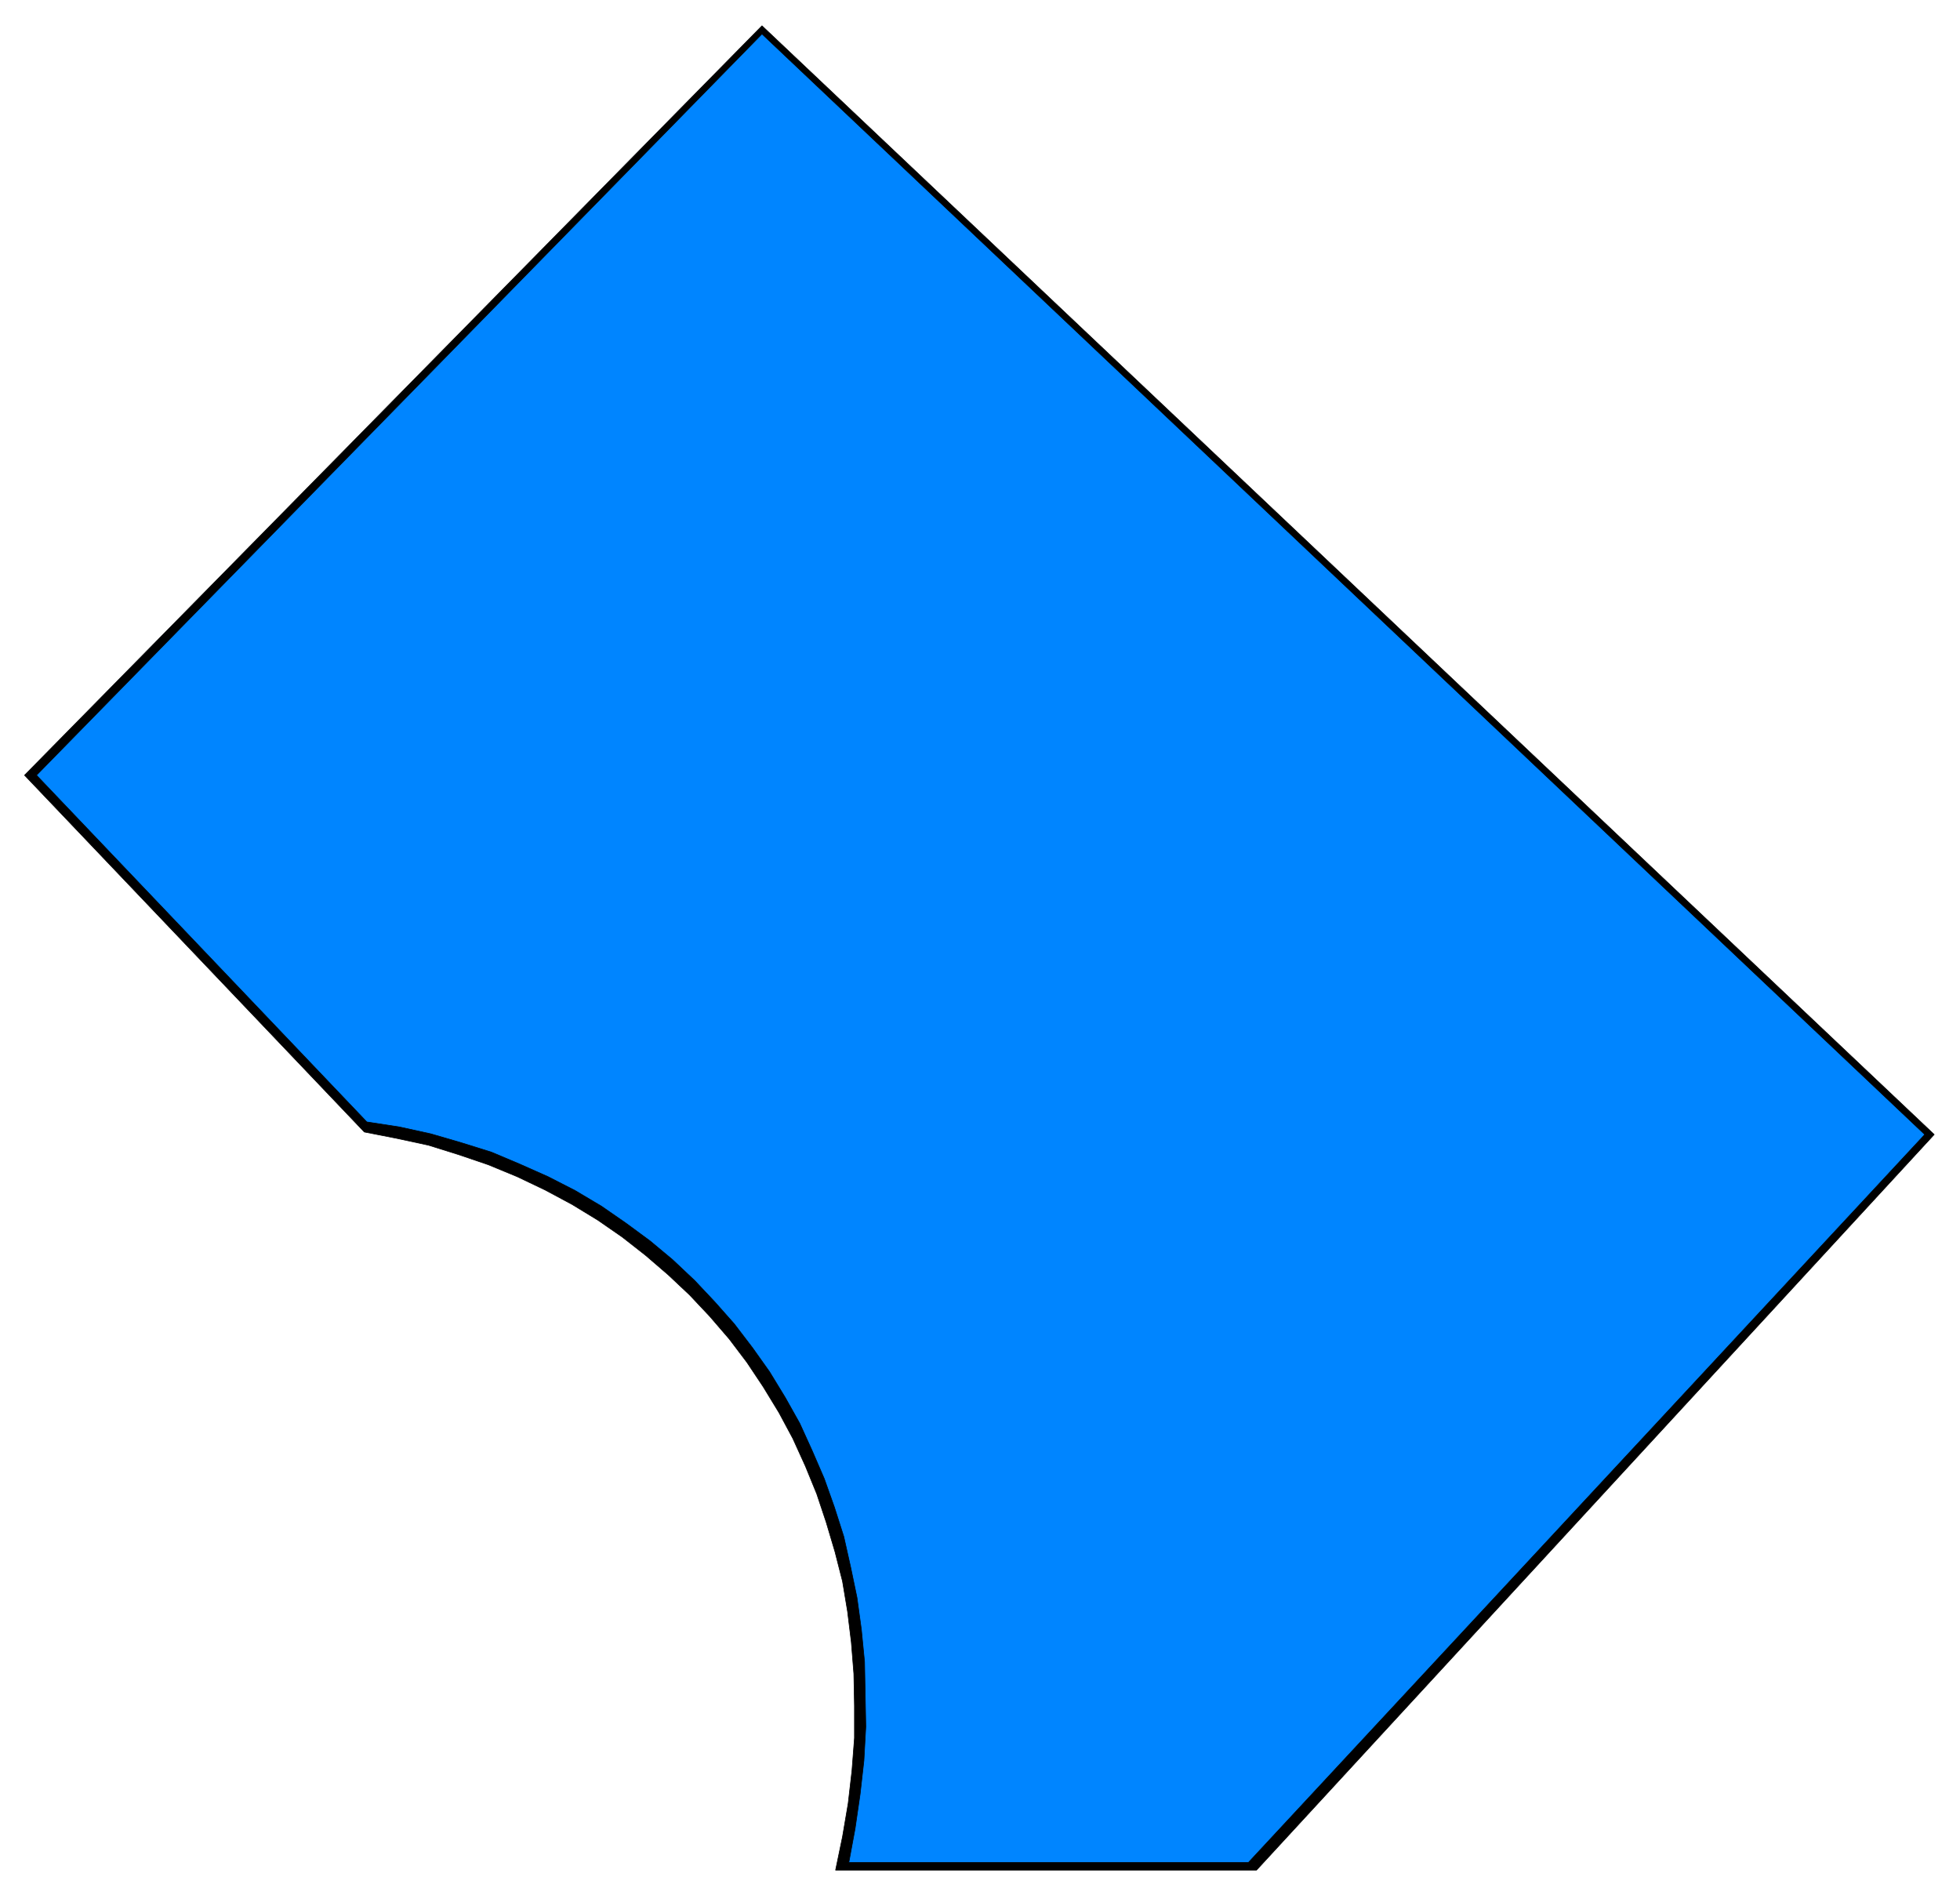
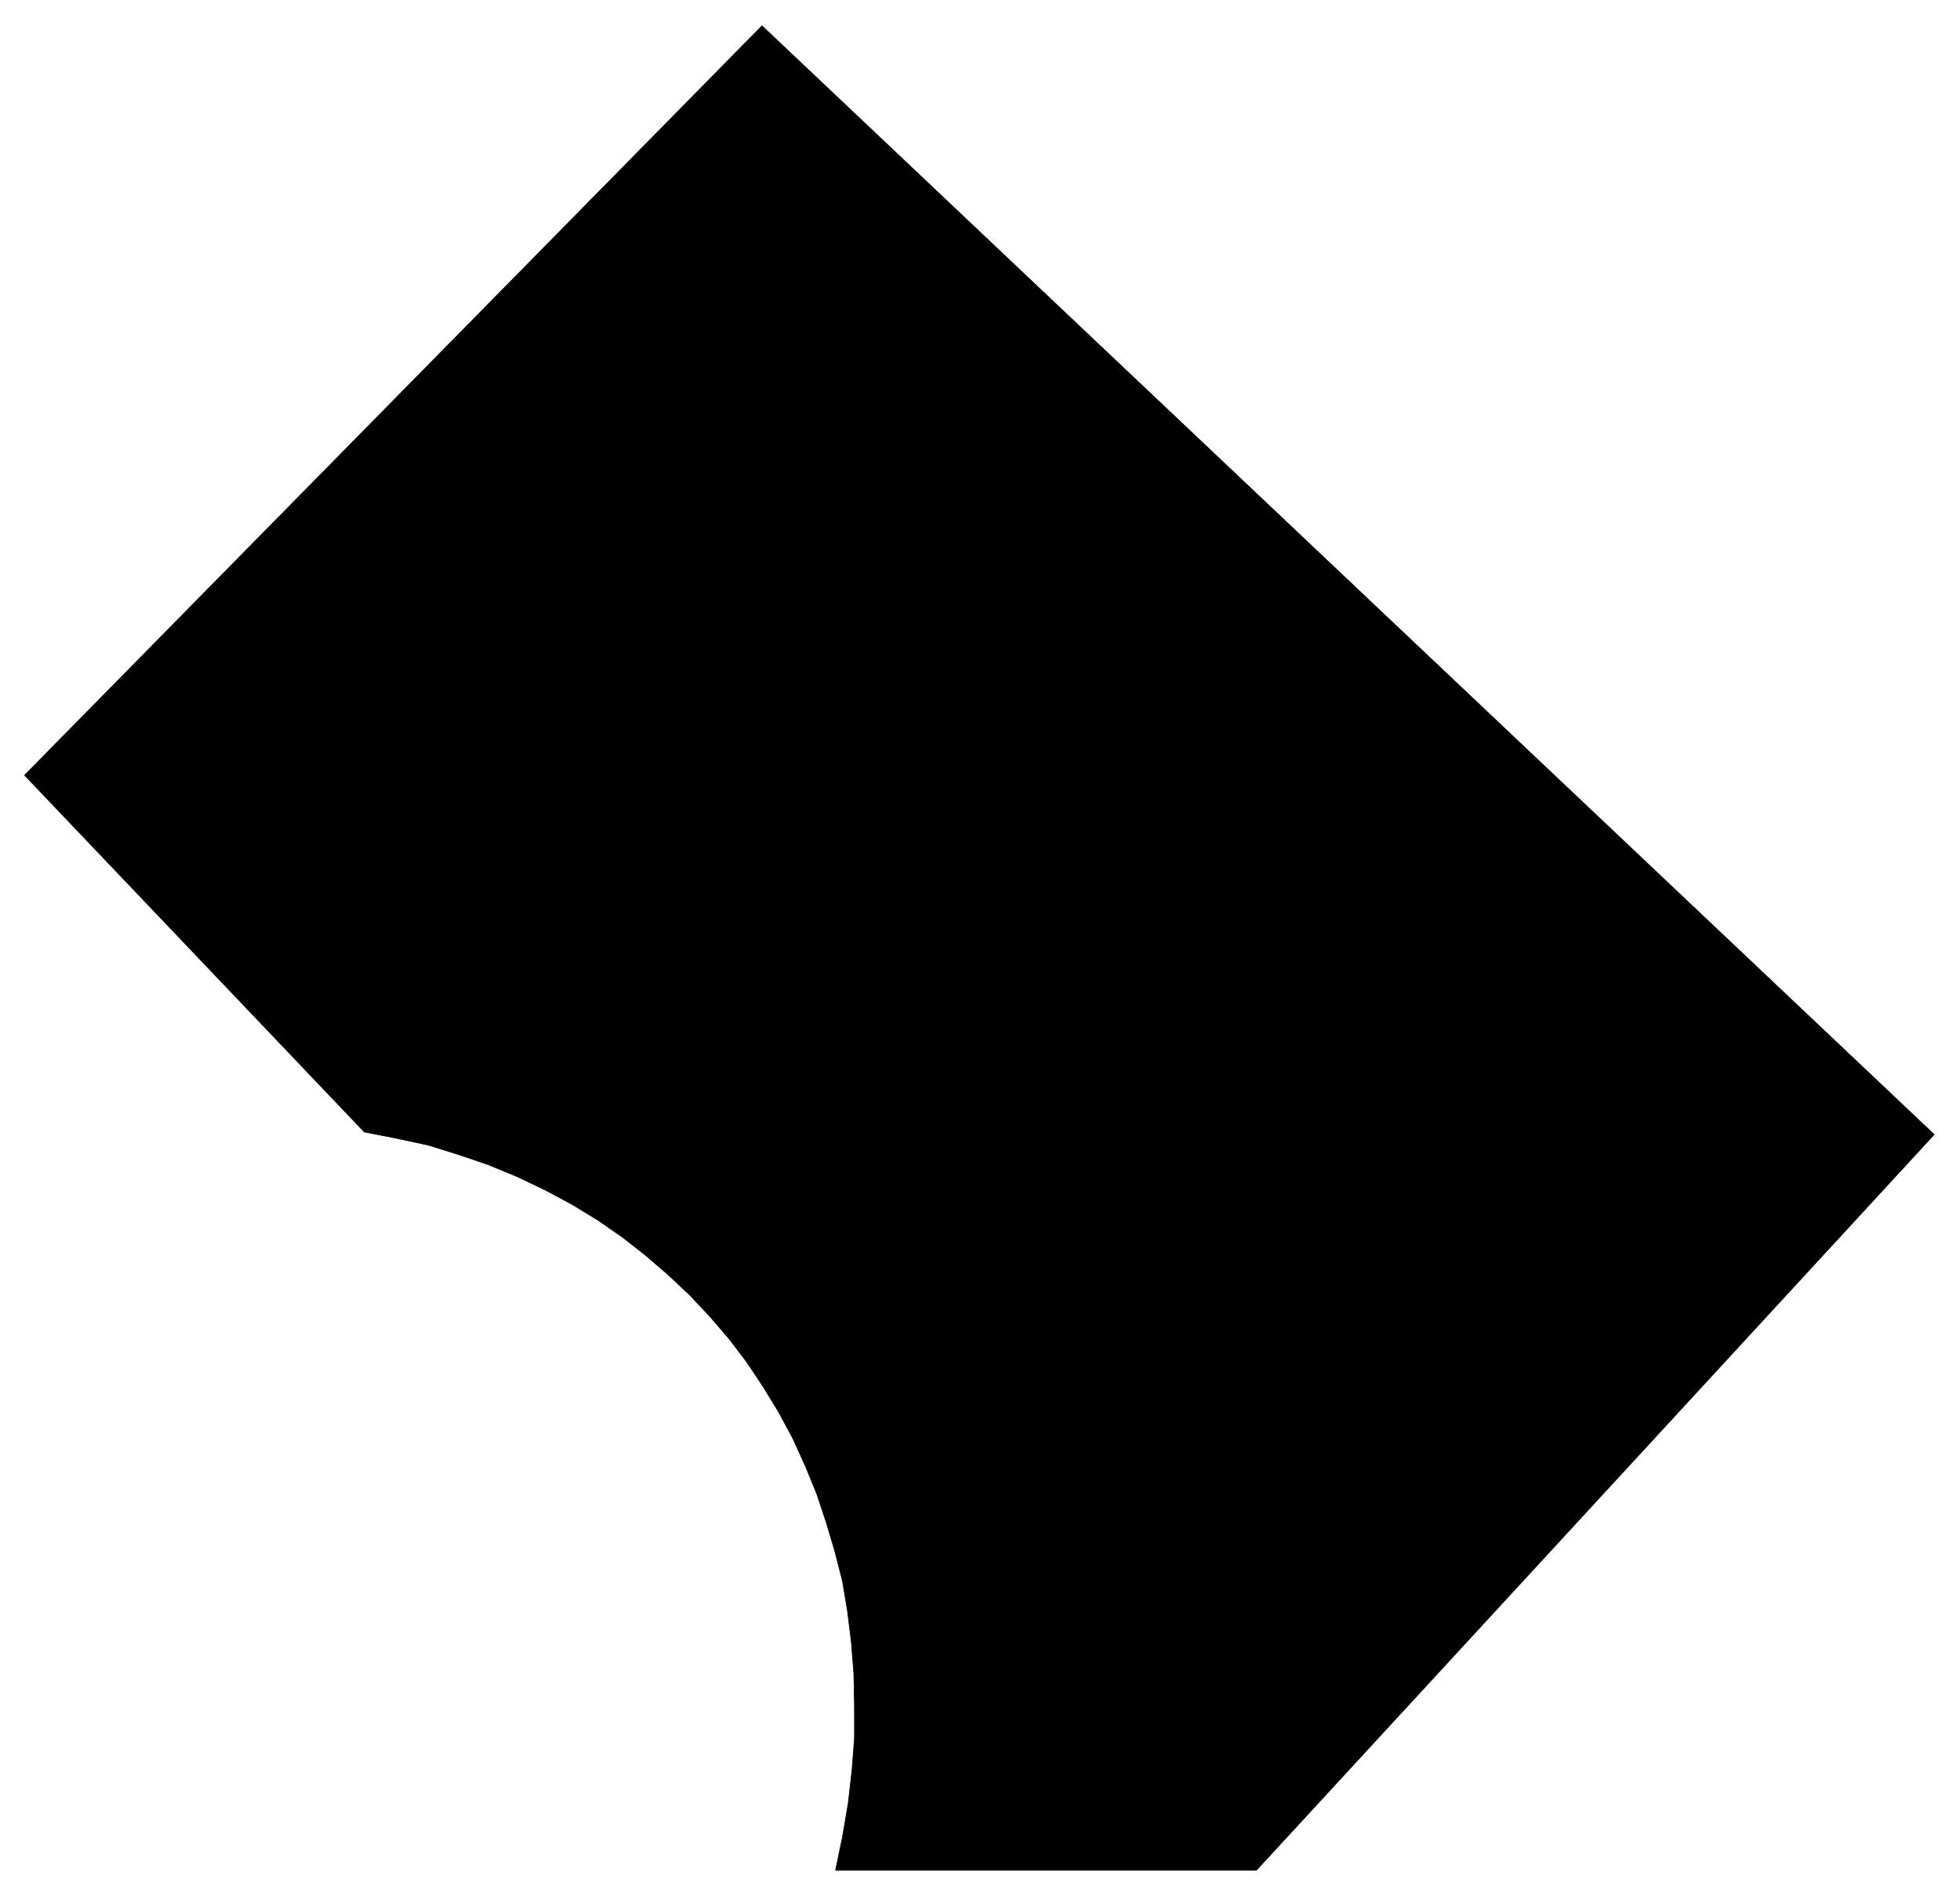
<svg xmlns="http://www.w3.org/2000/svg" width="493.465" height="477.149" fill-rule="evenodd" stroke-linecap="round" preserveAspectRatio="none" viewBox="0 0 3115 3012">
  <style>.pen0{stroke:#000;stroke-width:1;stroke-linejoin:round}</style>
  <path d="M3074 1803 1997 2972h-669l11-53 9-53 6-52 4-52v-51l-1-51-4-50-6-49-8-48-12-47-14-47-15-45-18-44-20-44-22-41-25-41-26-39-28-37-31-36-32-34-34-32-36-31-37-29-39-27-41-25-43-23-44-21-46-19-47-16-48-15-51-11-51-10-540-567L1211 41l1863 1762z" class="pen0" style="fill:#000" />
-   <path d="M3059 1803 1984 2960h-635l10-54 8-55 6-53 3-54-1-52-1-51-5-51-7-51-10-48-11-49-15-47-16-45-19-44-20-44-23-41-25-41-27-38-29-38-31-35-32-34-35-33-36-30-38-28-39-27-42-25-43-22-45-20-45-19-48-15-48-14-50-11-52-8-525-551L1211 54l1848 1749z" class="pen0" style="fill:#0085ff" />
</svg>